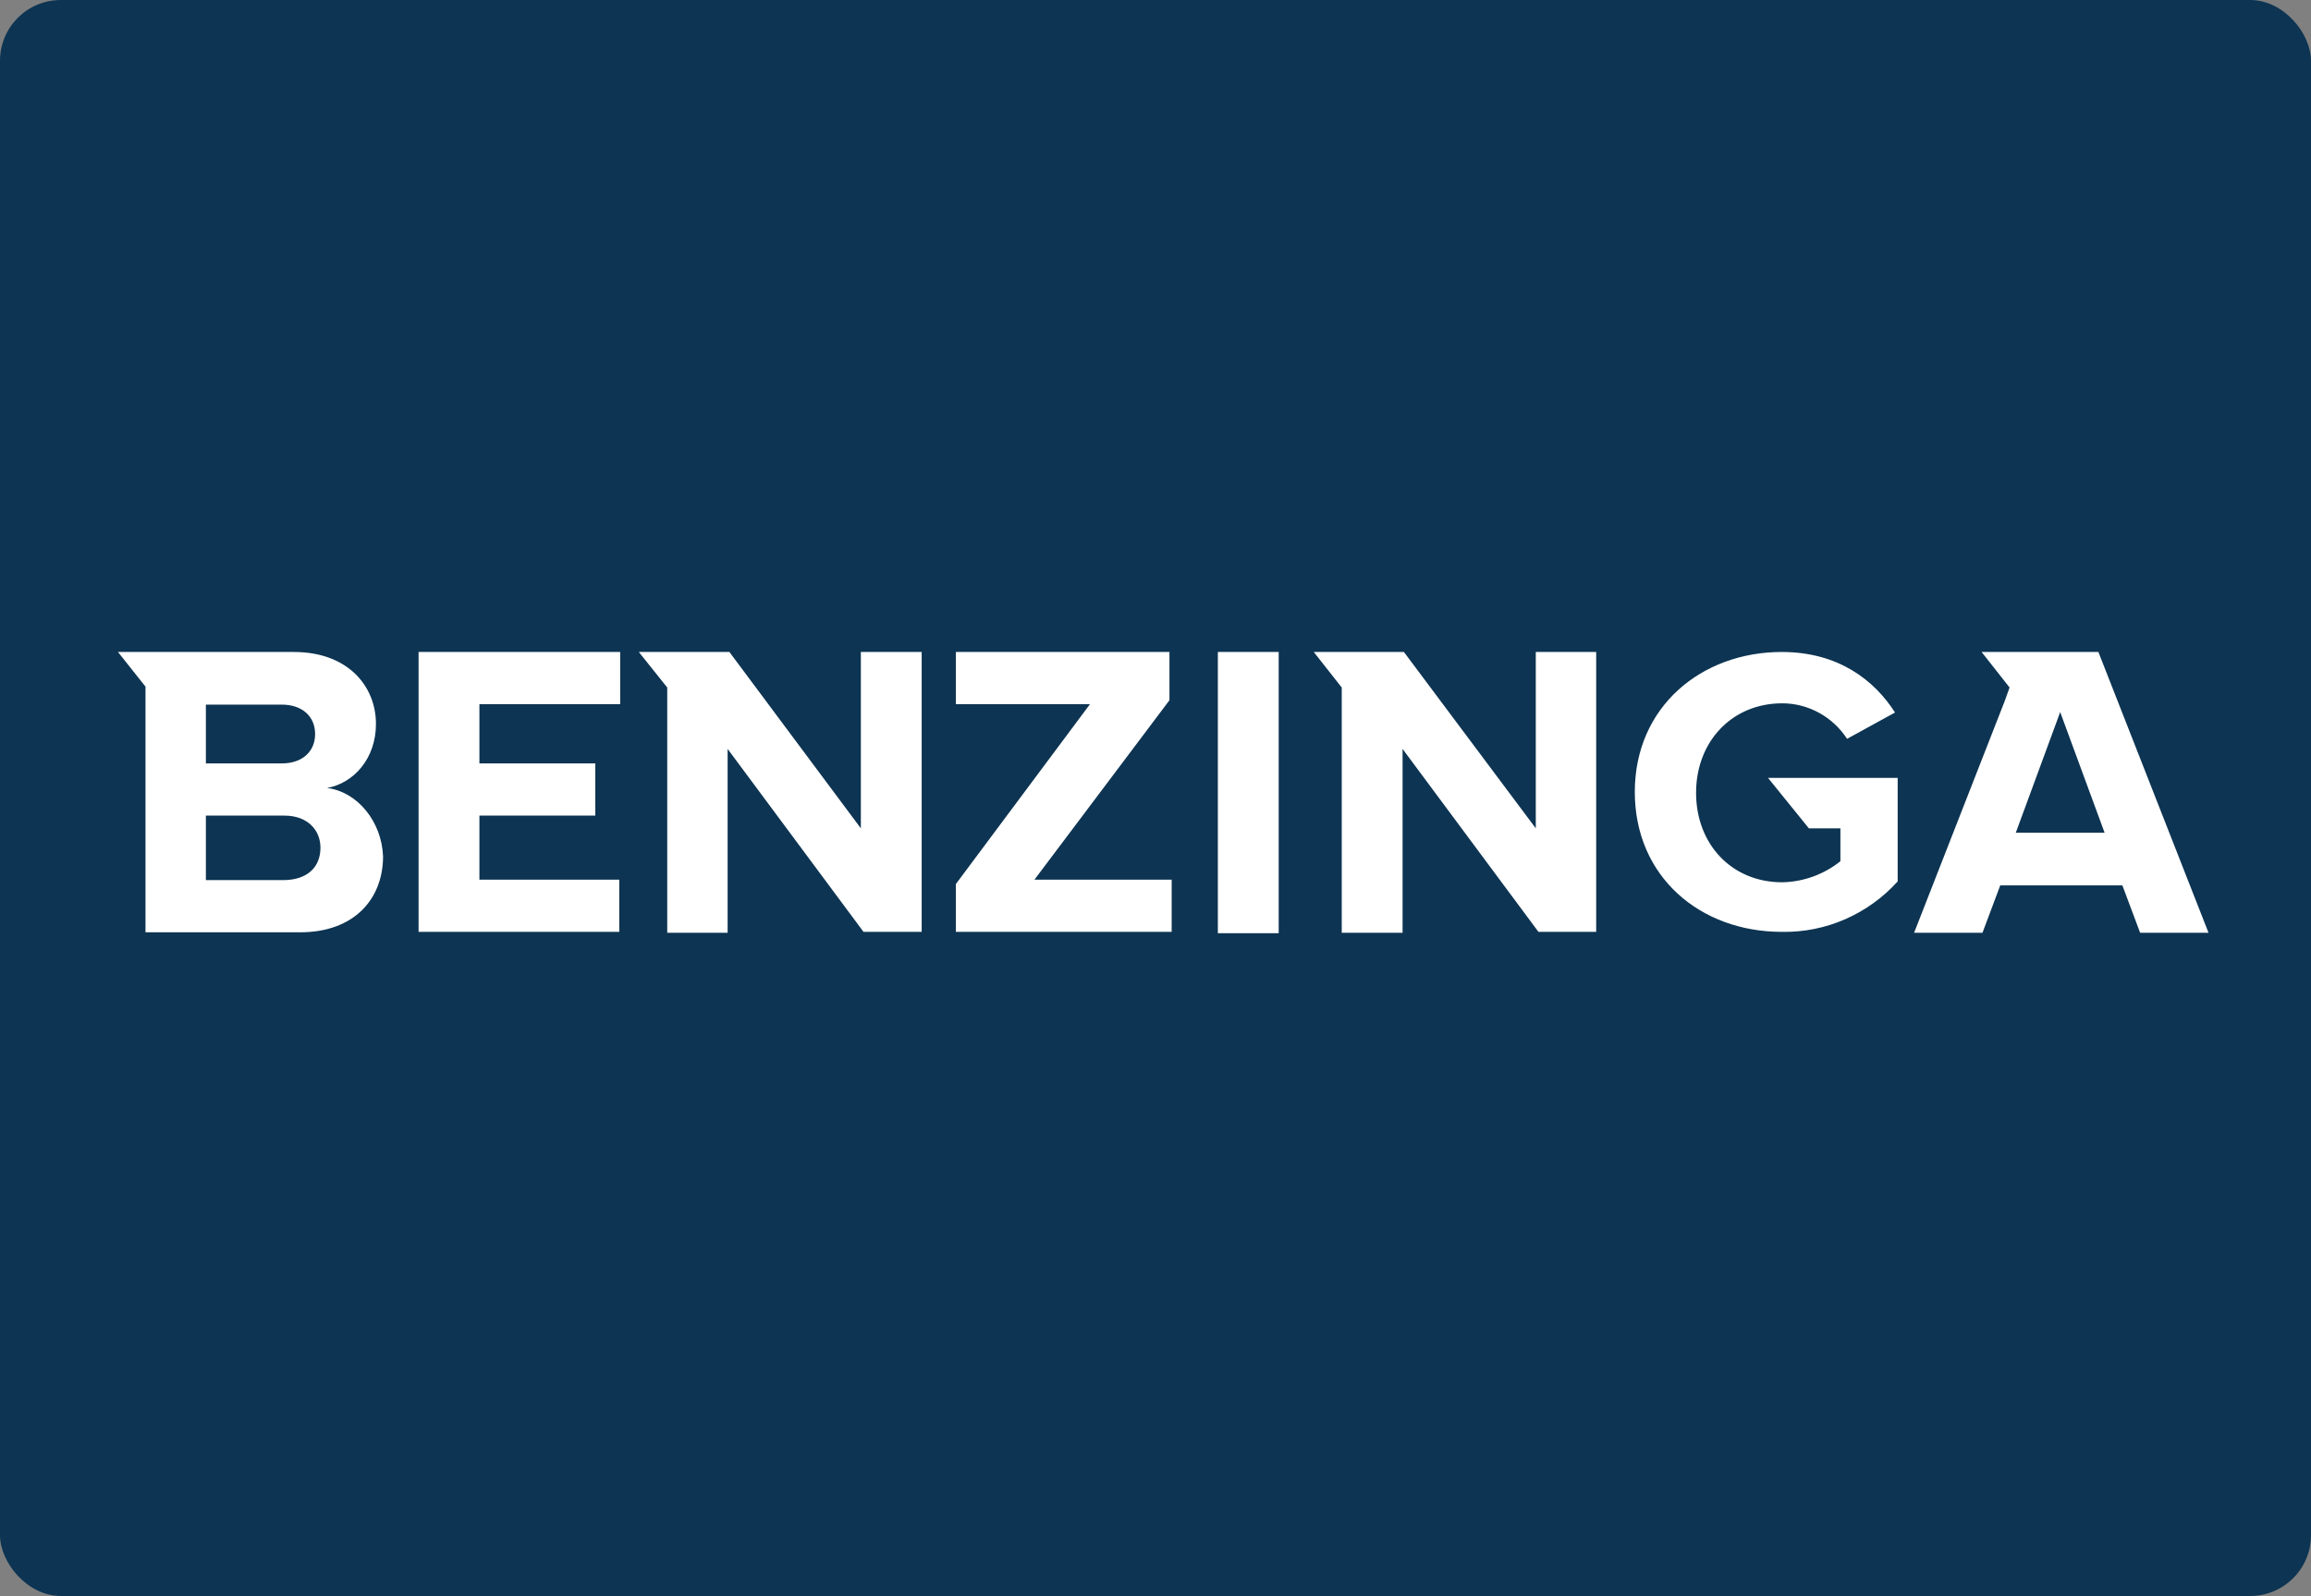
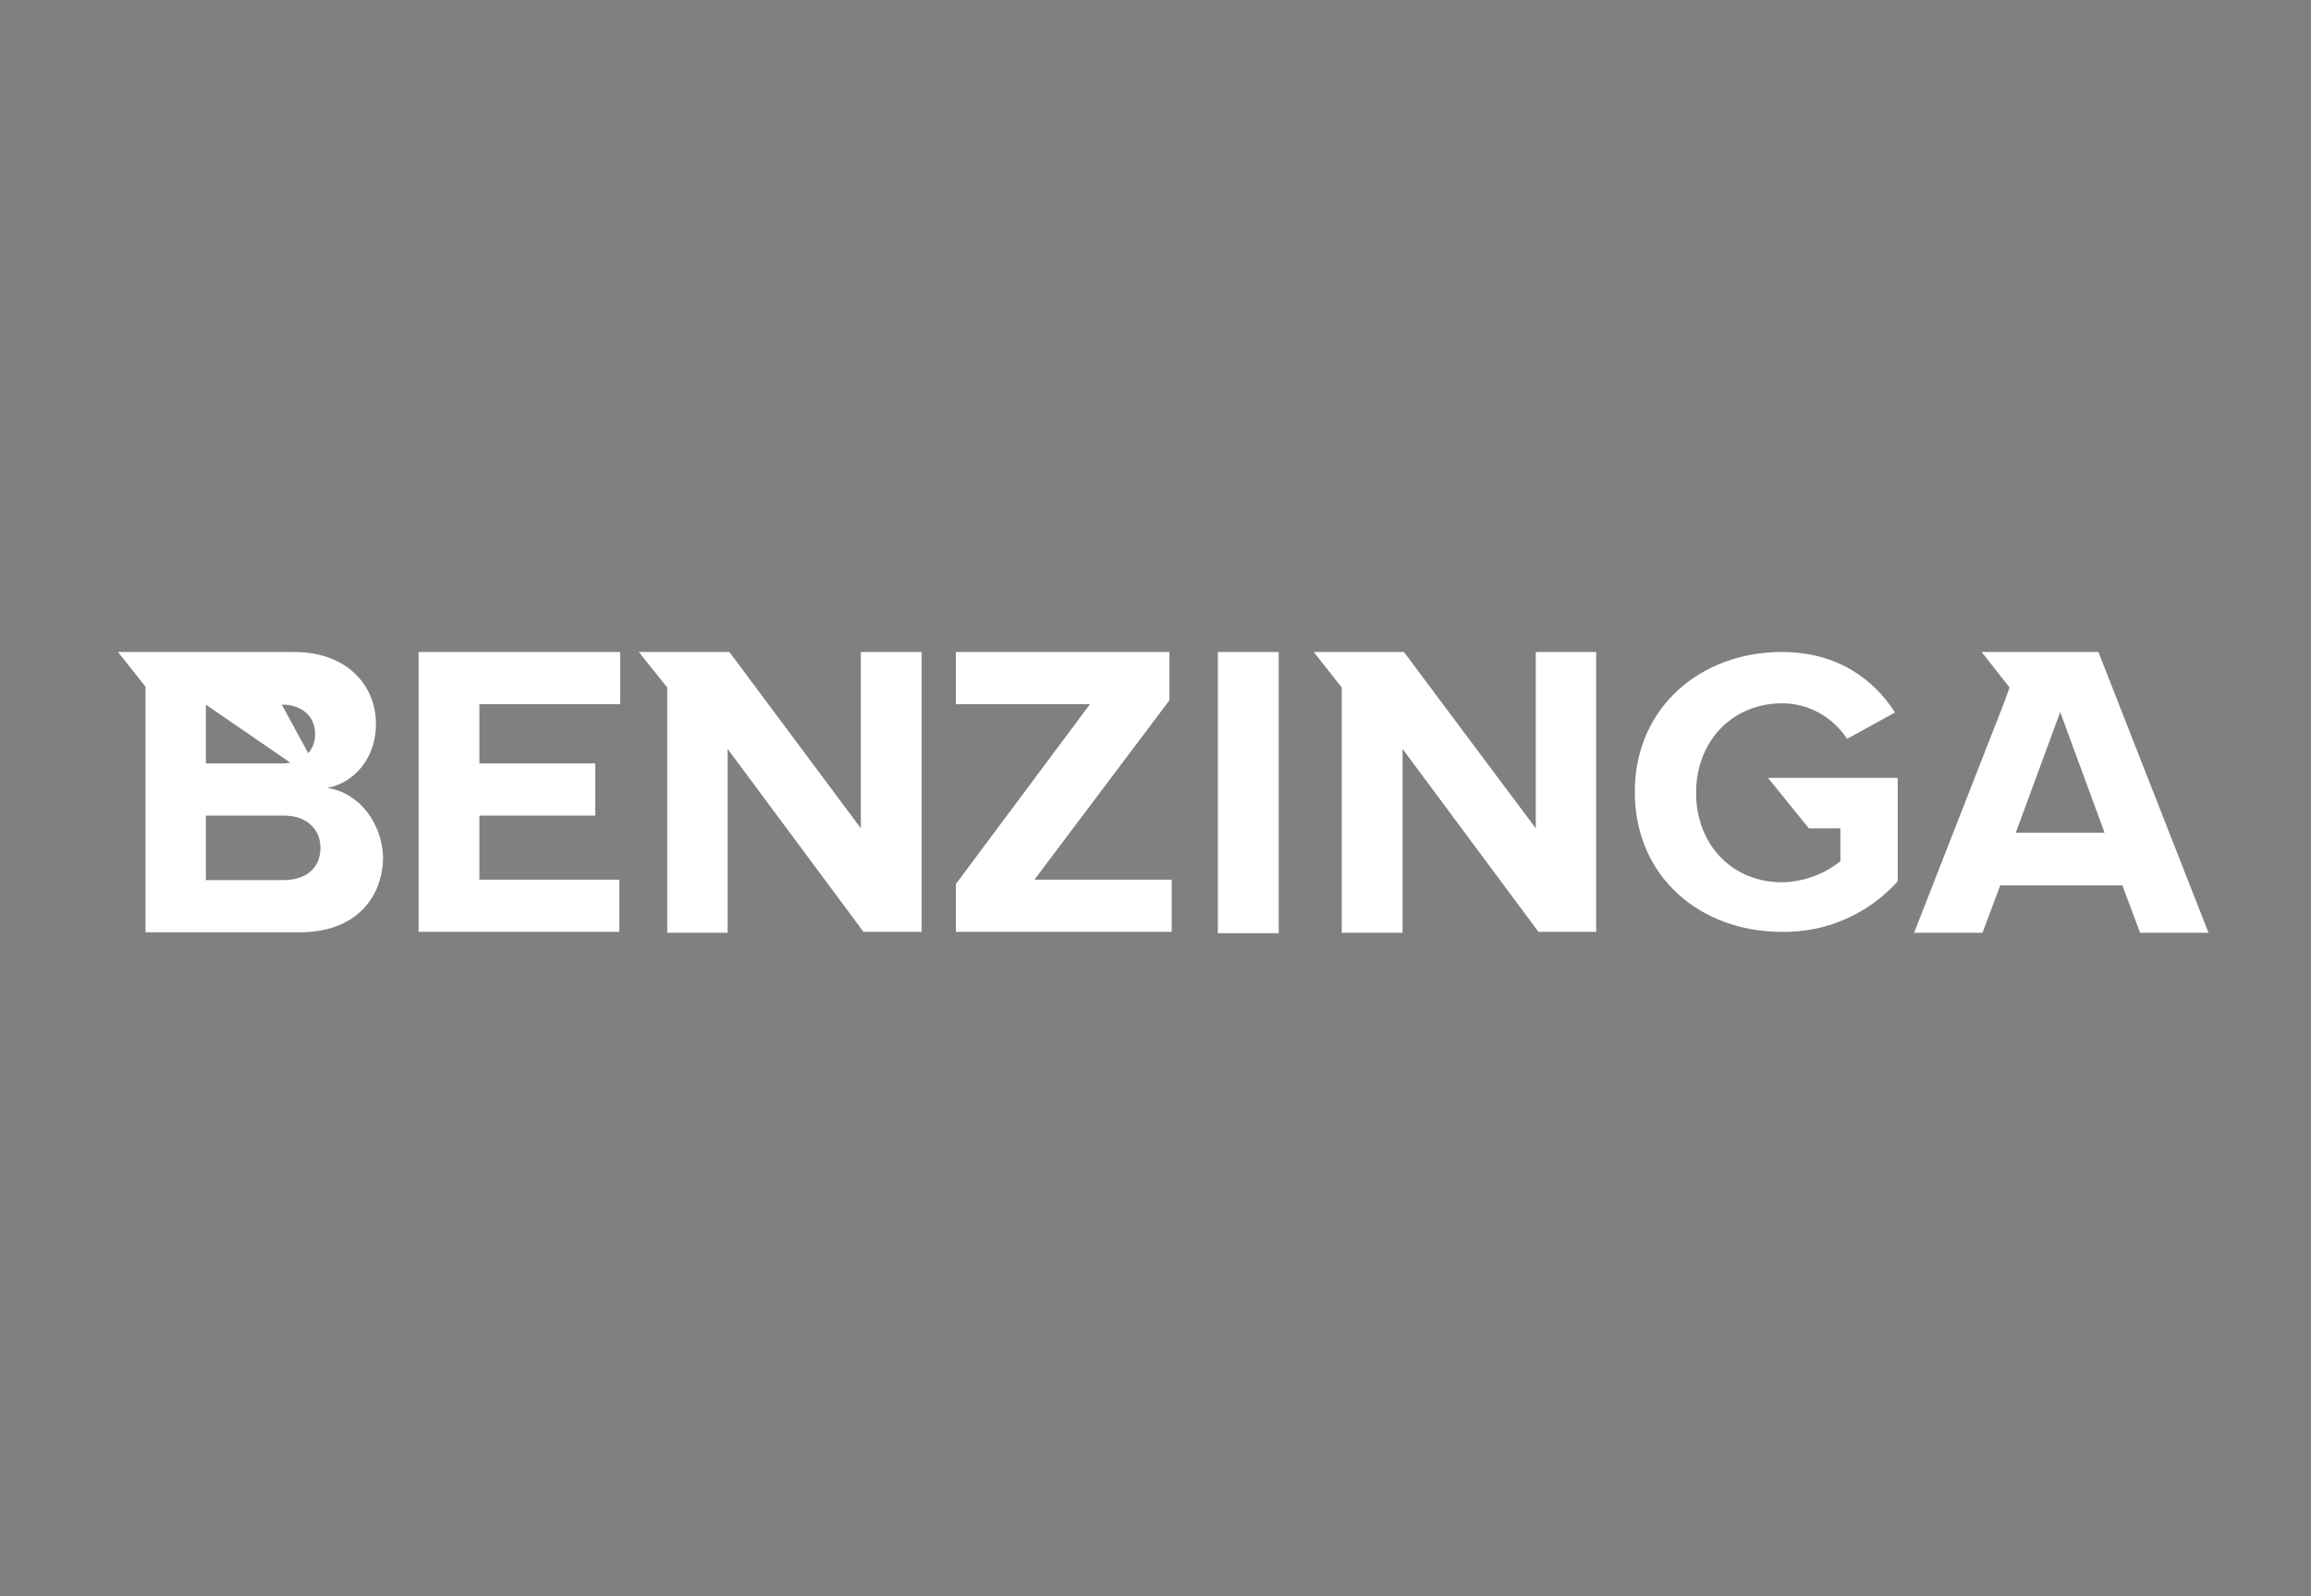
<svg xmlns="http://www.w3.org/2000/svg" width="304px" height="210px" viewBox="0 0 304 210" version="1.1">
  <rect x="0" y="0" width="304" height="210" fill="#808080" stroke="none" />
  <title>编组 36</title>
  <g id="官网2.0" stroke="none" stroke-width="1" fill="none" fill-rule="evenodd">
    <g id="首页-1" transform="translate(-1372, -5596)">
      <g id="编组-36" transform="translate(1372, 5596)">
-         <rect id="矩形备份-11" fill="#0D3452" x="0" y="0" width="304" height="210" rx="8" />
        <g id="Filet---Bringing-Filecoin-to-DeFi---Benzinga备份" transform="translate(16, 86)" fill="#FFFFFF" fill-rule="nonzero">
-           <path d="M39.062,36.615 L65.464,36.615 L65.464,29.746 L47.064,29.746 L47.064,21.319 L62.31,21.319 L62.31,14.45 L47.064,14.45 L47.064,6.657 L65.581,6.657 L65.581,-0.212 L39.062,-0.212 L39.062,36.615 Z M97.24,22.993 L79.95,-0.212 L68.034,-0.212 L71.772,4.464 L71.772,36.731 L79.716,36.731 L79.716,12.545 L97.59,36.615 L105.242,36.615 L105.242,-0.212 L97.24,-0.212 L97.24,22.993 Z M27.029,17.682 C30.534,17.047 33.455,13.815 33.455,9.255 C33.455,4.348 29.833,-0.212 22.648,-0.212 L-0.482,-0.212 L3.139,4.348 L3.139,36.673 L23.466,36.673 C30.651,36.673 34.389,32.228 34.389,26.687 C34.214,22.127 31.06,18.202 27.029,17.682 Z M11.083,6.715 L21.071,6.715 C23.758,6.715 25.452,8.273 25.452,10.582 C25.452,12.891 23.758,14.45 21.071,14.45 L11.083,14.45 L11.083,6.715 Z M21.422,29.804 L11.083,29.804 L11.083,21.319 L21.422,21.319 C24.459,21.319 26.153,23.223 26.153,25.532 C26.153,28.188 24.342,29.746 21.422,29.804 L21.422,29.804 Z M221.948,22.993 L226.095,22.993 L226.095,27.322 C223.934,29.053 221.247,30.035 218.443,30.092 C211.784,30.092 207.111,25.071 207.111,18.317 C207.111,11.564 211.842,6.542 218.443,6.542 C221.889,6.542 225.102,8.331 226.971,11.217 L233.279,7.754 C230.592,3.54 225.861,-0.212 218.384,-0.212 C207.812,-0.212 199.05,7.004 199.05,18.202 C199.05,29.4 207.695,36.615 218.384,36.615 C224.226,36.731 229.775,34.248 233.63,29.977 L233.63,16.355 L216.574,16.355 L221.948,22.993 Z M186.025,22.993 L168.677,-0.212 L156.819,-0.212 L160.499,4.464 L160.499,36.731 L168.501,36.731 L168.501,12.545 L186.375,36.615 L193.969,36.615 L193.969,-0.212 L186.025,-0.212 L186.025,22.993 Z M260.032,-0.212 L244.67,-0.212 L248.349,4.464 L247.707,6.253 L235.791,36.731 L244.786,36.731 L247.123,30.497 L263.186,30.497 L265.522,36.731 L274.518,36.731 L260.032,-0.212 Z M249.167,23.57 L255.008,7.696 L260.849,23.57 L249.167,23.57 Z M144.202,-0.212 L152.205,-0.212 L152.205,36.788 L144.202,36.788 L144.202,-0.212 Z M137.835,6.138 L137.835,-0.212 L109.74,-0.212 L109.74,6.657 L127.38,6.657 L109.74,30.323 L109.74,36.615 L138.127,36.615 L138.127,29.746 L120.078,29.746 L137.835,6.138 Z" id="形状" />
+           <path d="M39.062,36.615 L65.464,36.615 L65.464,29.746 L47.064,29.746 L47.064,21.319 L62.31,21.319 L62.31,14.45 L47.064,14.45 L47.064,6.657 L65.581,6.657 L65.581,-0.212 L39.062,-0.212 L39.062,36.615 Z M97.24,22.993 L79.95,-0.212 L68.034,-0.212 L71.772,4.464 L71.772,36.731 L79.716,36.731 L79.716,12.545 L97.59,36.615 L105.242,36.615 L105.242,-0.212 L97.24,-0.212 L97.24,22.993 Z M27.029,17.682 C30.534,17.047 33.455,13.815 33.455,9.255 C33.455,4.348 29.833,-0.212 22.648,-0.212 L-0.482,-0.212 L3.139,4.348 L3.139,36.673 L23.466,36.673 C30.651,36.673 34.389,32.228 34.389,26.687 C34.214,22.127 31.06,18.202 27.029,17.682 Z L21.071,6.715 C23.758,6.715 25.452,8.273 25.452,10.582 C25.452,12.891 23.758,14.45 21.071,14.45 L11.083,14.45 L11.083,6.715 Z M21.422,29.804 L11.083,29.804 L11.083,21.319 L21.422,21.319 C24.459,21.319 26.153,23.223 26.153,25.532 C26.153,28.188 24.342,29.746 21.422,29.804 L21.422,29.804 Z M221.948,22.993 L226.095,22.993 L226.095,27.322 C223.934,29.053 221.247,30.035 218.443,30.092 C211.784,30.092 207.111,25.071 207.111,18.317 C207.111,11.564 211.842,6.542 218.443,6.542 C221.889,6.542 225.102,8.331 226.971,11.217 L233.279,7.754 C230.592,3.54 225.861,-0.212 218.384,-0.212 C207.812,-0.212 199.05,7.004 199.05,18.202 C199.05,29.4 207.695,36.615 218.384,36.615 C224.226,36.731 229.775,34.248 233.63,29.977 L233.63,16.355 L216.574,16.355 L221.948,22.993 Z M186.025,22.993 L168.677,-0.212 L156.819,-0.212 L160.499,4.464 L160.499,36.731 L168.501,36.731 L168.501,12.545 L186.375,36.615 L193.969,36.615 L193.969,-0.212 L186.025,-0.212 L186.025,22.993 Z M260.032,-0.212 L244.67,-0.212 L248.349,4.464 L247.707,6.253 L235.791,36.731 L244.786,36.731 L247.123,30.497 L263.186,30.497 L265.522,36.731 L274.518,36.731 L260.032,-0.212 Z M249.167,23.57 L255.008,7.696 L260.849,23.57 L249.167,23.57 Z M144.202,-0.212 L152.205,-0.212 L152.205,36.788 L144.202,36.788 L144.202,-0.212 Z M137.835,6.138 L137.835,-0.212 L109.74,-0.212 L109.74,6.657 L127.38,6.657 L109.74,30.323 L109.74,36.615 L138.127,36.615 L138.127,29.746 L120.078,29.746 L137.835,6.138 Z" id="形状" />
        </g>
      </g>
    </g>
  </g>
</svg>